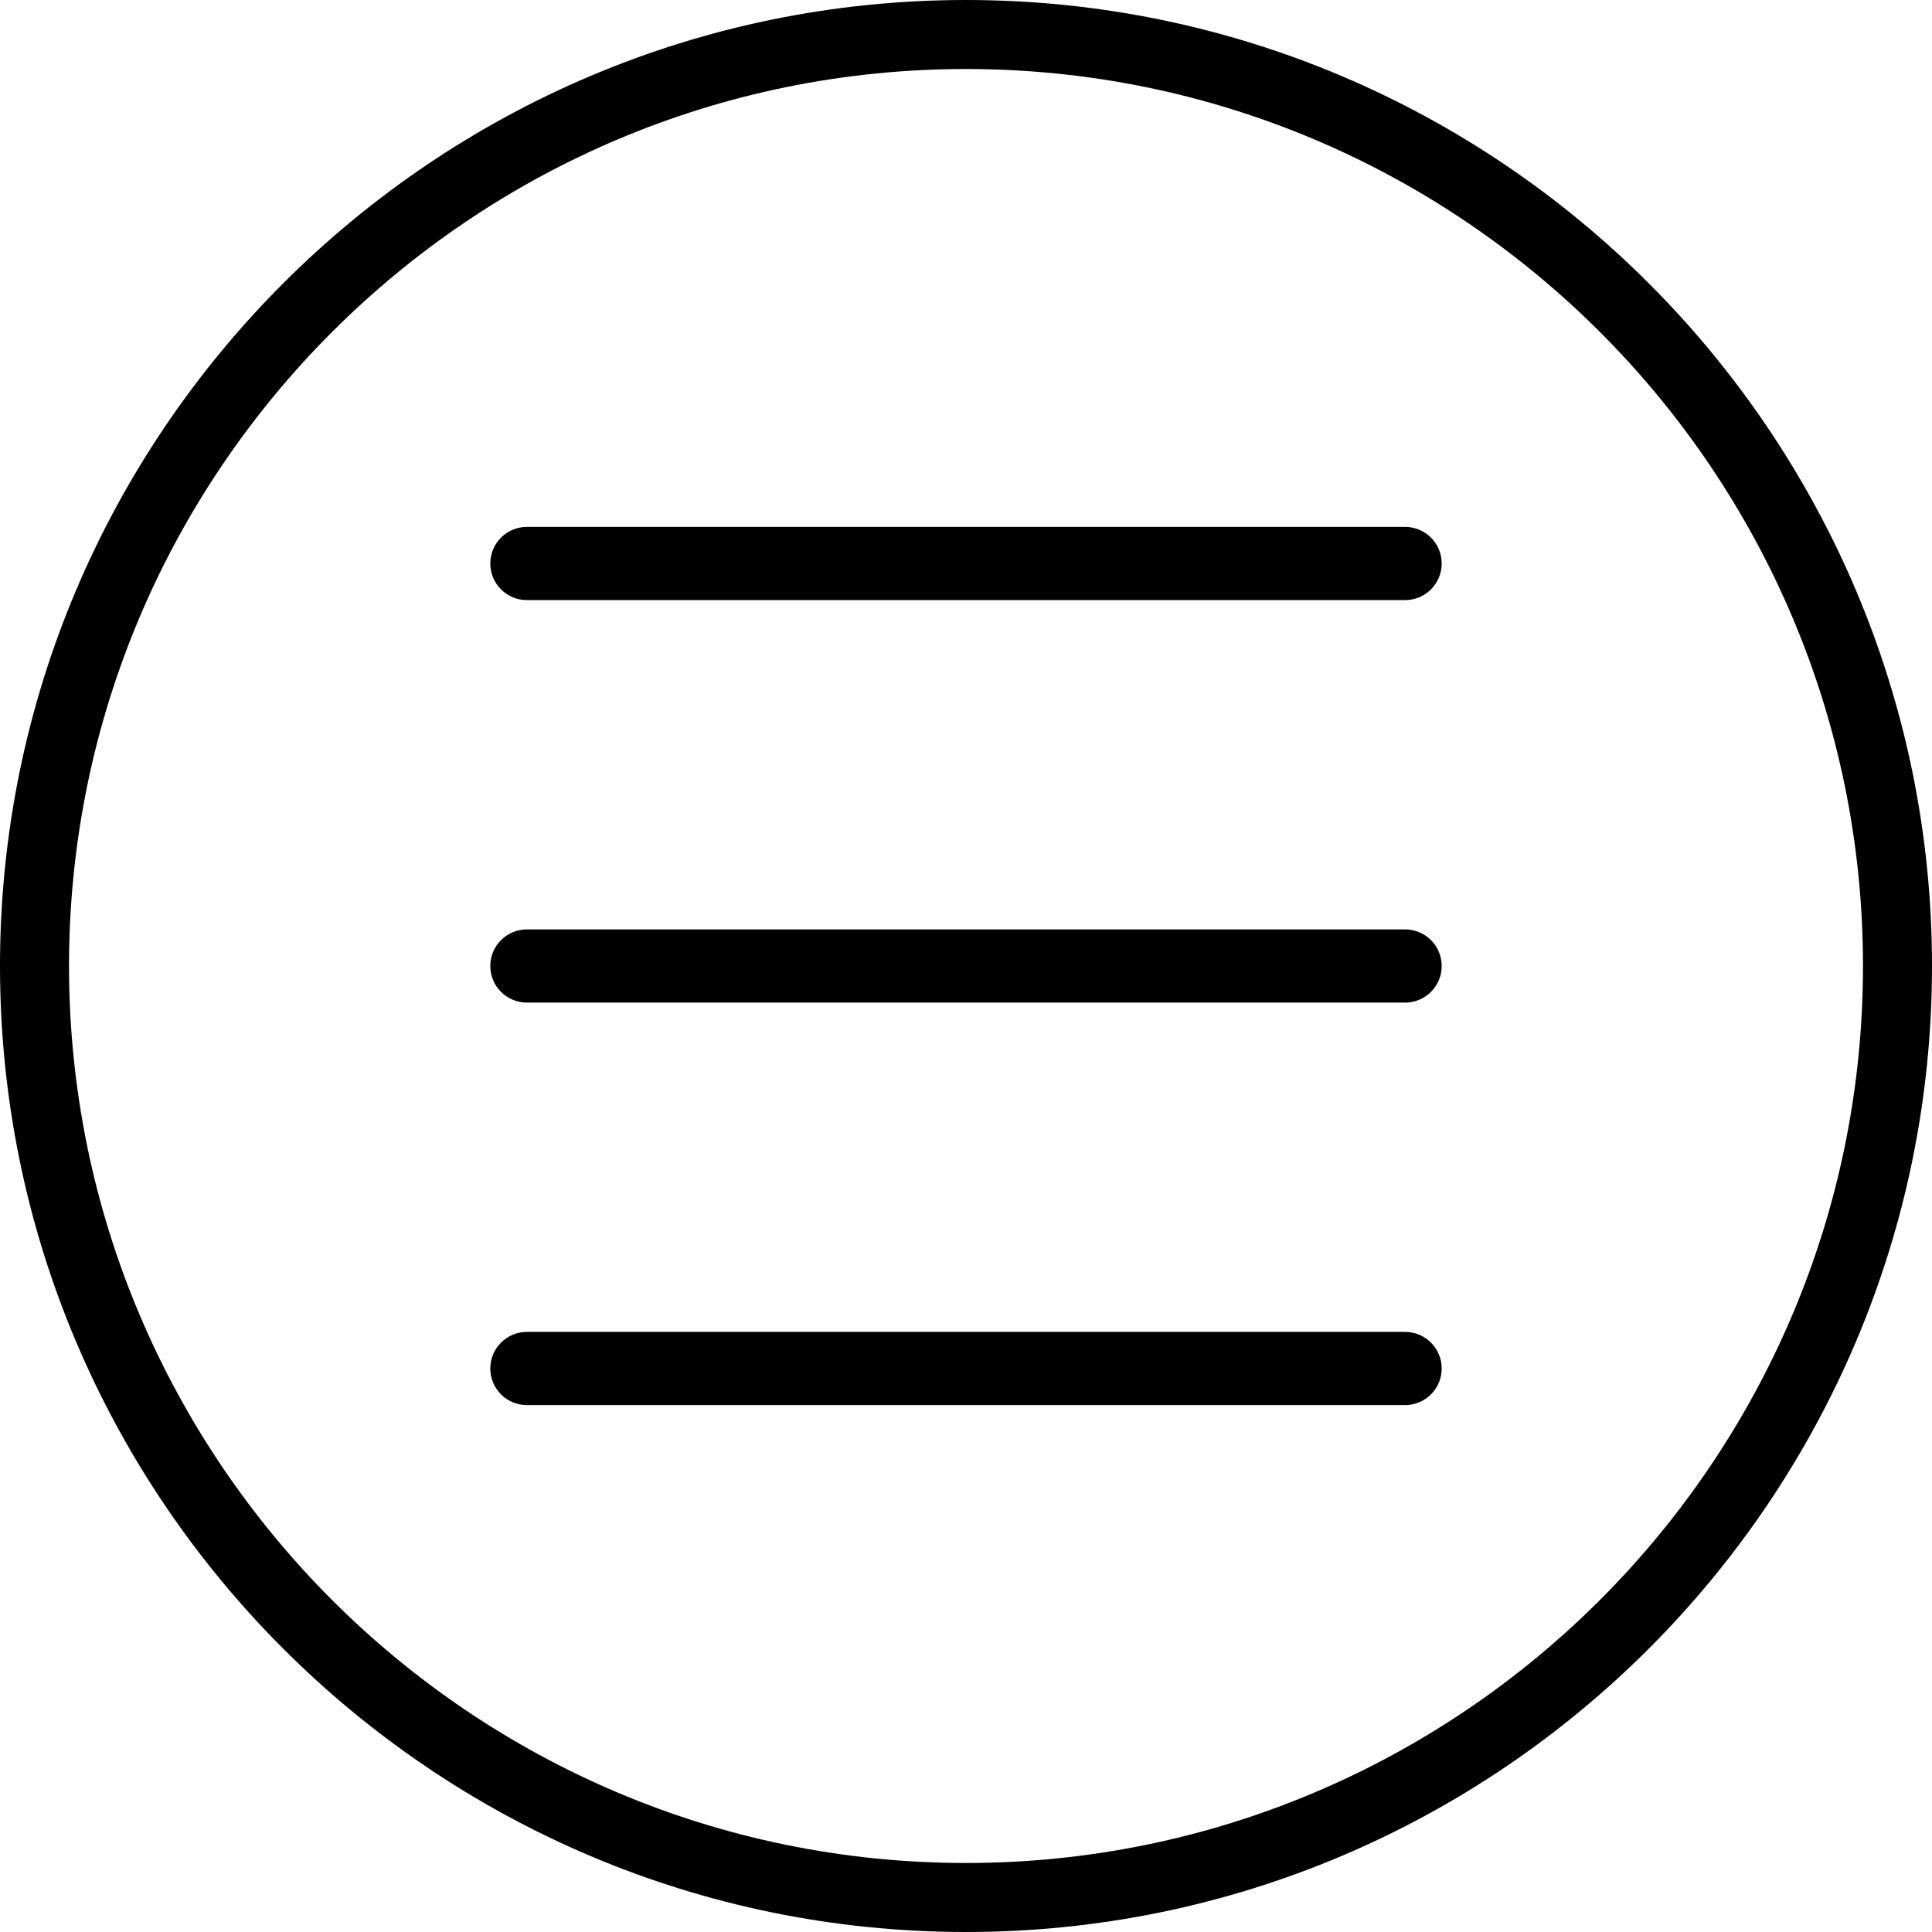
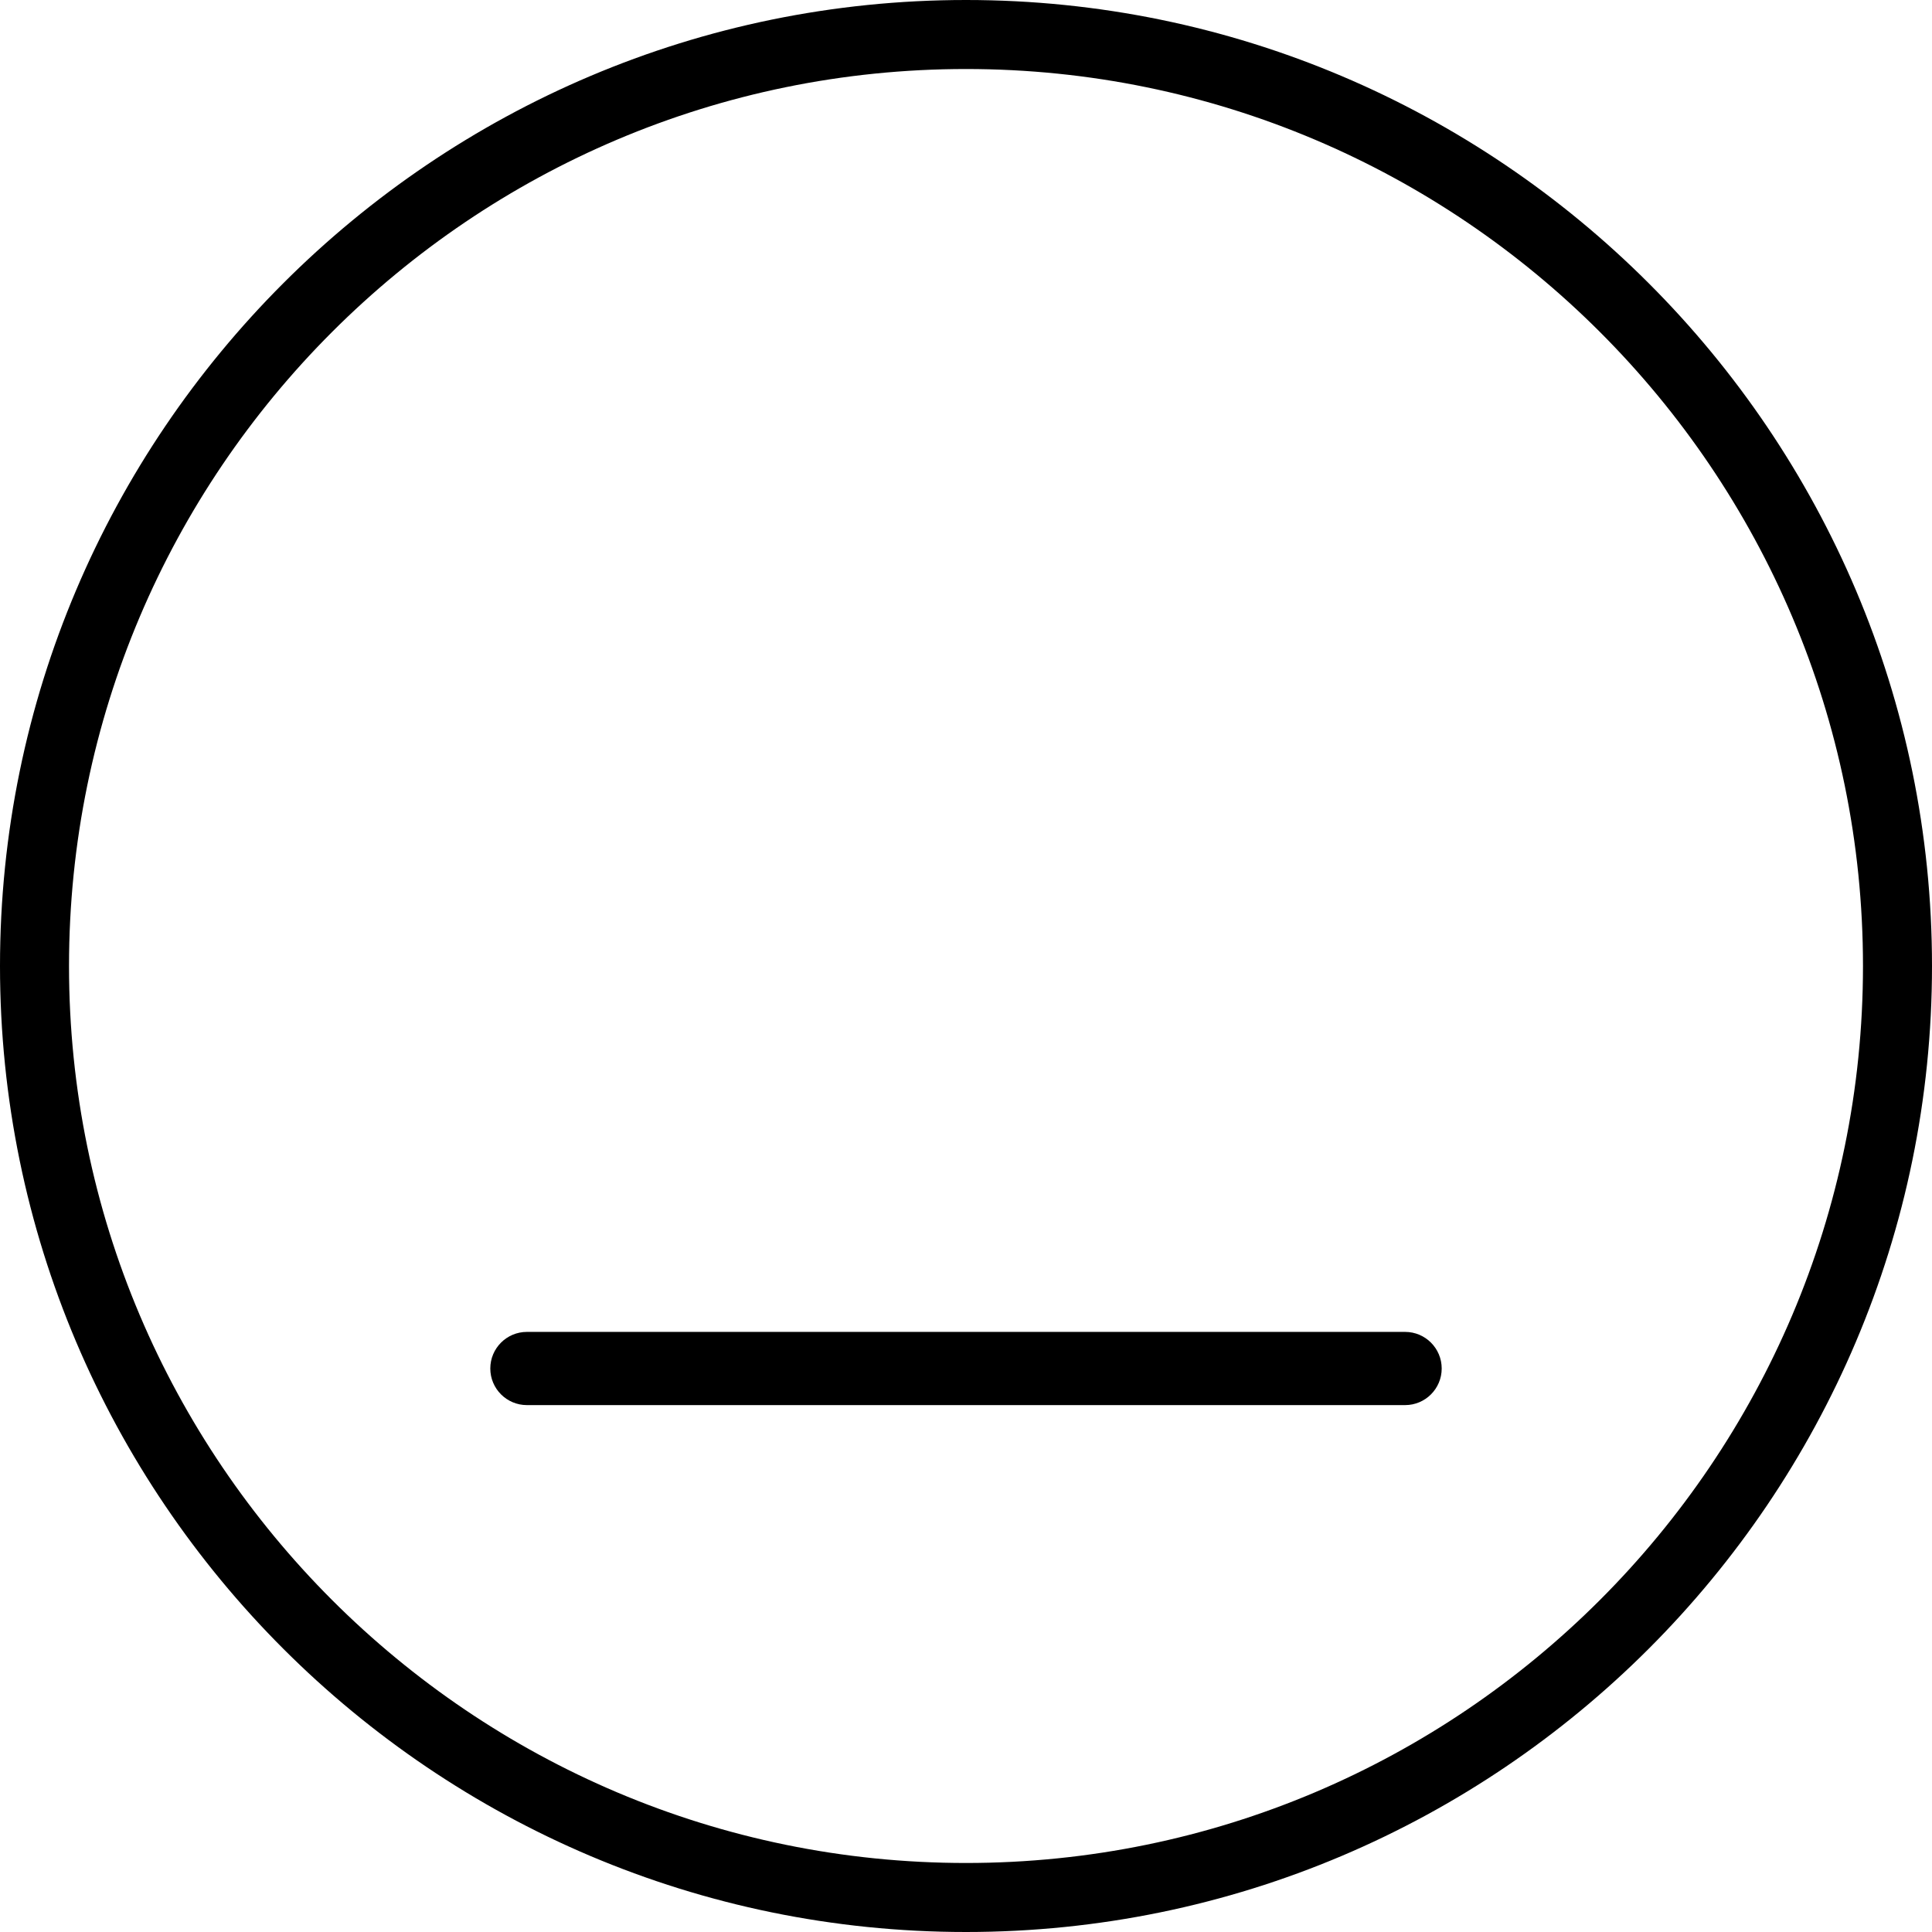
<svg xmlns="http://www.w3.org/2000/svg" width="36px" height="36px" viewBox="0 0 36 36" version="1.1">
  <title>menu</title>
  <desc>Created with Sketch.</desc>
  <defs />
  <g id="Symbols" stroke="none" stroke-width="1" fill="none" fill-rule="evenodd">
    <g id="HEADER" transform="translate(-269, -20)" fill-rule="nonzero" fill="#000000">
      <g id="menu" transform="translate(269, 20)">
        <path d="M18,0 C8.075,0 0,8.075 0,18 C0,27.925 8.075,36 18,36 C27.925,36 36,27.925 36,18 C36,8.075 27.925,0 18,0 Z M18,34.714 C8.783,34.714 1.286,27.216 1.286,18 C1.286,8.784 8.783,1.286 18,1.286 C27.217,1.286 34.714,8.784 34.714,18 C34.714,27.216 27.217,34.714 18,34.714 Z" id="Shape" />
-         <path d="M26.182,9.818 L9.818,9.818 C9.441,9.818 9.136,10.124 9.136,10.5 C9.136,10.876 9.441,11.182 9.818,11.182 L26.182,11.182 C26.559,11.182 26.864,10.876 26.864,10.5 C26.864,10.124 26.559,9.818 26.182,9.818 Z" id="Shape" />
-         <path d="M26.182,17.318 L9.818,17.318 C9.441,17.318 9.136,17.624 9.136,18 C9.136,18.376 9.441,18.682 9.818,18.682 L26.182,18.682 C26.559,18.682 26.864,18.376 26.864,18 C26.864,17.624 26.559,17.318 26.182,17.318 Z" id="Shape" />
        <path d="M26.182,24.818 L9.818,24.818 C9.441,24.818 9.136,25.124 9.136,25.5 C9.136,25.876 9.441,26.182 9.818,26.182 L26.182,26.182 C26.559,26.182 26.864,25.876 26.864,25.5 C26.864,25.124 26.559,24.818 26.182,24.818 Z" id="Shape" />
      </g>
    </g>
  </g>
</svg>